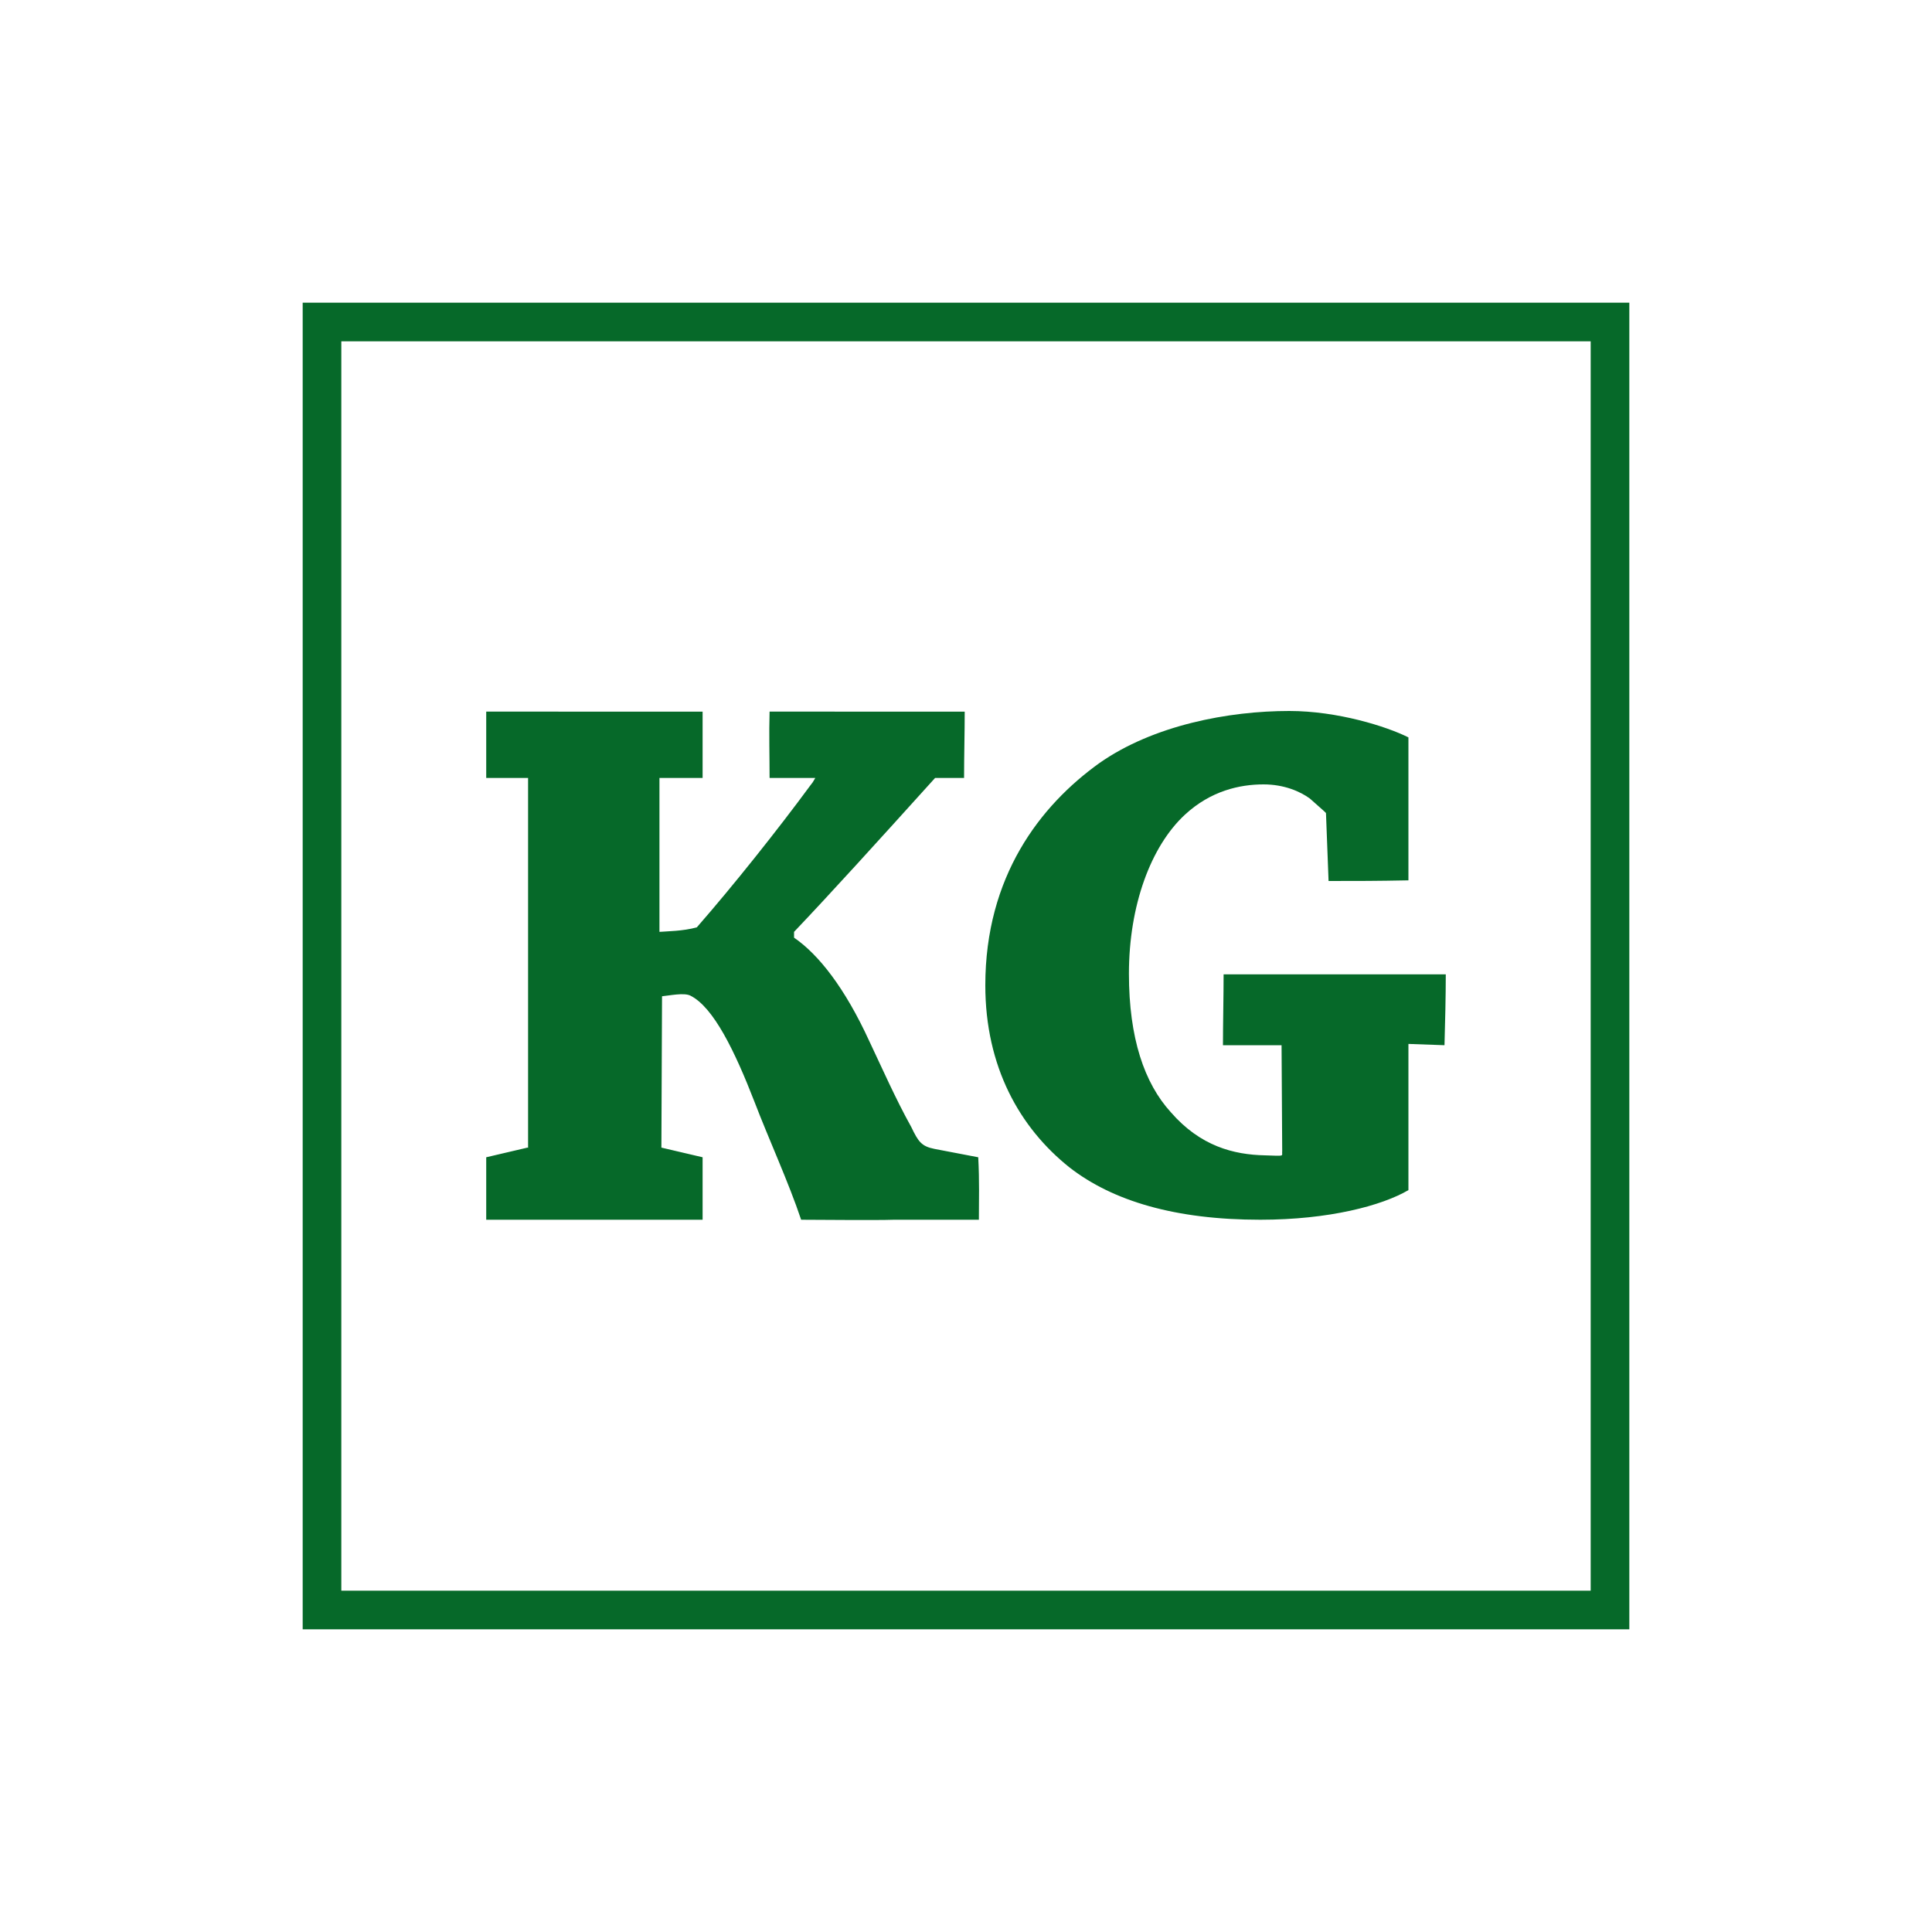
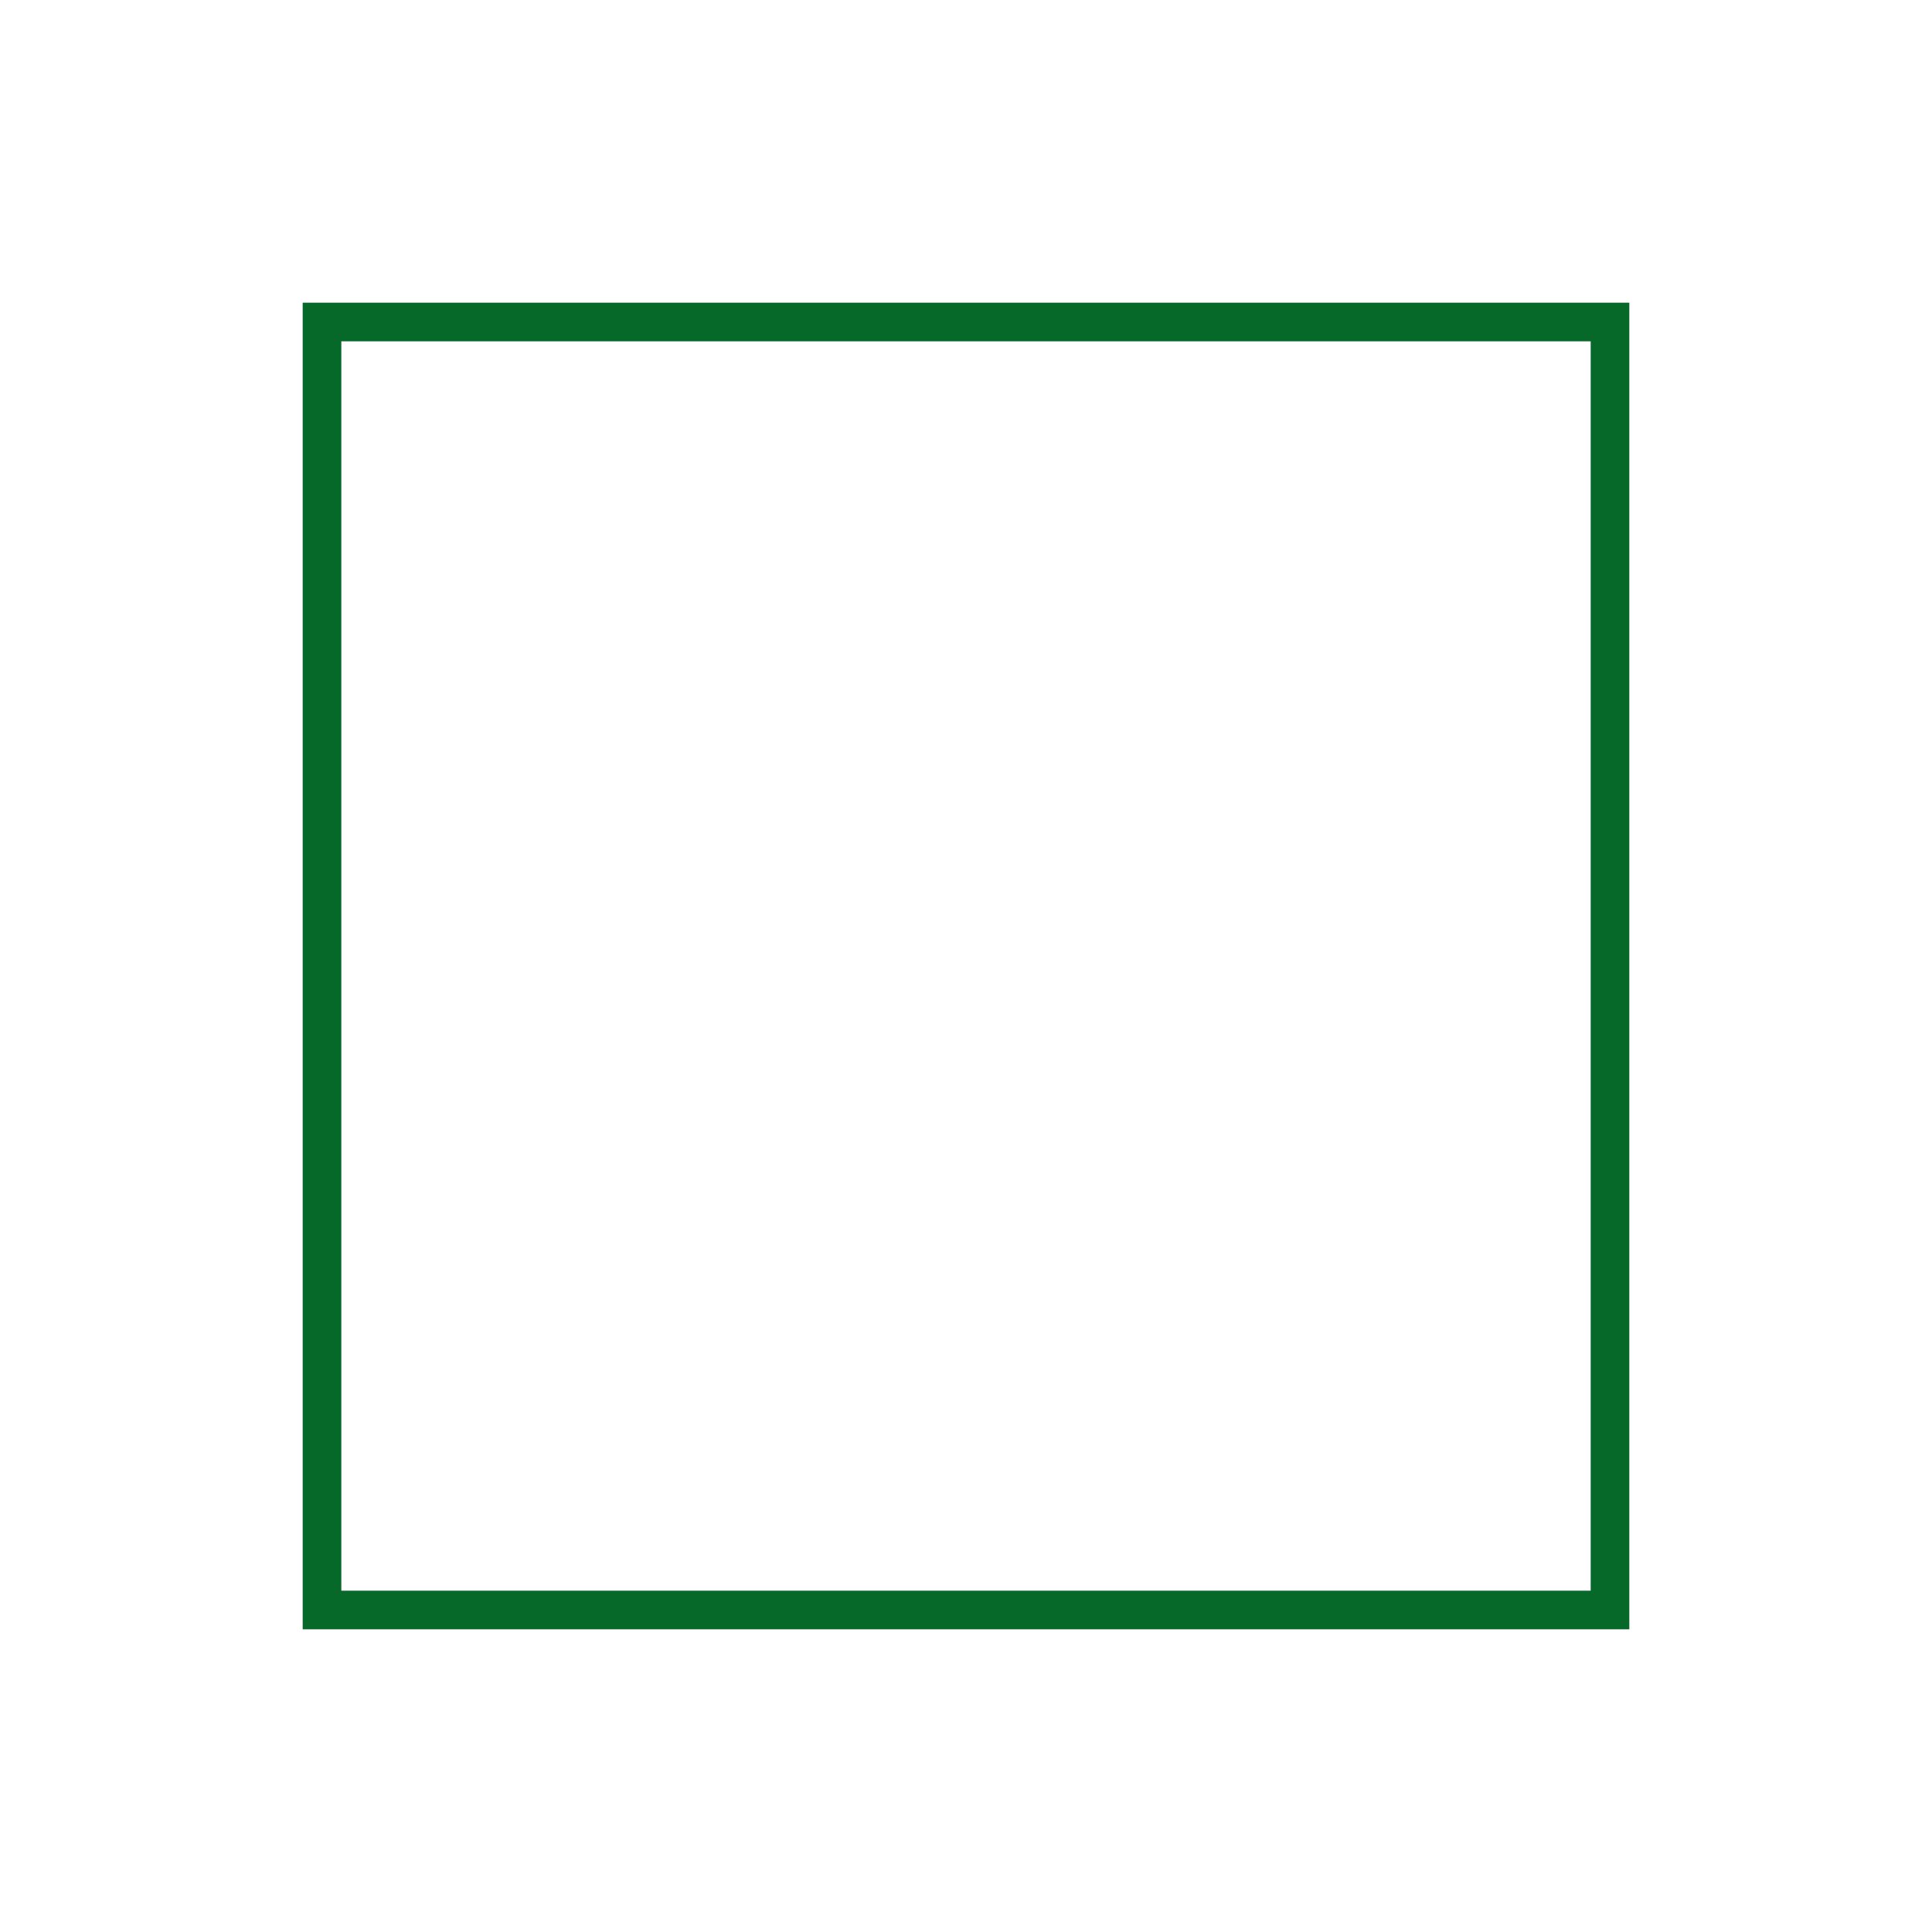
<svg xmlns="http://www.w3.org/2000/svg" version="1.1" viewBox="0 0 300 300">
-   <path fill="#066929" d="M109.1 120.8v-10.3H75.5v10.3H82v57.5c0 .2.1-.1-.1-.1l-6.4 1.5v9.7H109.1v-9.7l-6.4-1.5.1-23.5c1.1-.1 3.4-.6 4.4-.1 3.6 1.8 6.9 8.6 10 16.6 2.1 5.5 5.3 12.5 7.2 18.2 2.4 0 11.6.1 14.4 0H152c0-3.2.1-5.9-.1-9.7l-6.8-1.3c-2-.4-2.5-1.1-3.6-3.4-2.4-4.3-4.6-9.3-6.5-13.3-3.8-8.3-7.9-13.5-11.7-16.1v-.9c5.7-6 12.6-13.6 21.9-23.9h4.5c0-3.3.1-7.1.1-10.3H119.5c-.1 3.4 0 6.9 0 10.3h7.1c-.4.7-.4.7-.8 1.2-5 6.8-12 15.6-17.6 22-2.2.6-4.6.6-5.8.7v-23.9M224.3 162.3c.1-3.3.2-7.8.2-11H190c0 3.2-.1 7.8-.1 11h9.1l.1 16.4c-.1.9.6.8-2.7.7-4.8-.1-10-1.4-14.6-6.7-4.1-4.5-6.5-11.5-6.5-21.5 0-10.6 3.4-19.8 8.7-24.7 4-3.7 8.5-4.7 12.2-4.7 3.2 0 5.7 1.1 7.2 2.2 2.6 2.3 2.5 2.2 2.5 2.3l.4 10.5c4.6 0 7.4 0 12.4-.1v-22.2c-3.4-1.7-11-4.1-18.5-4.1-9.4 0-21.1 2.2-29.5 8.1-9.2 6.6-17.7 17.6-17.7 34.5 0 12.6 5.3 22.1 13.1 28.3 6.7 5.2 16.4 8.1 29.6 8.1 10.7 0 18.9-2.2 23-4.6v-22.7" />
  <path fill="none" stroke="#066929" stroke-miterlimit="10" stroke-width="6" d="M50 50h200v200H50z" />
</svg>